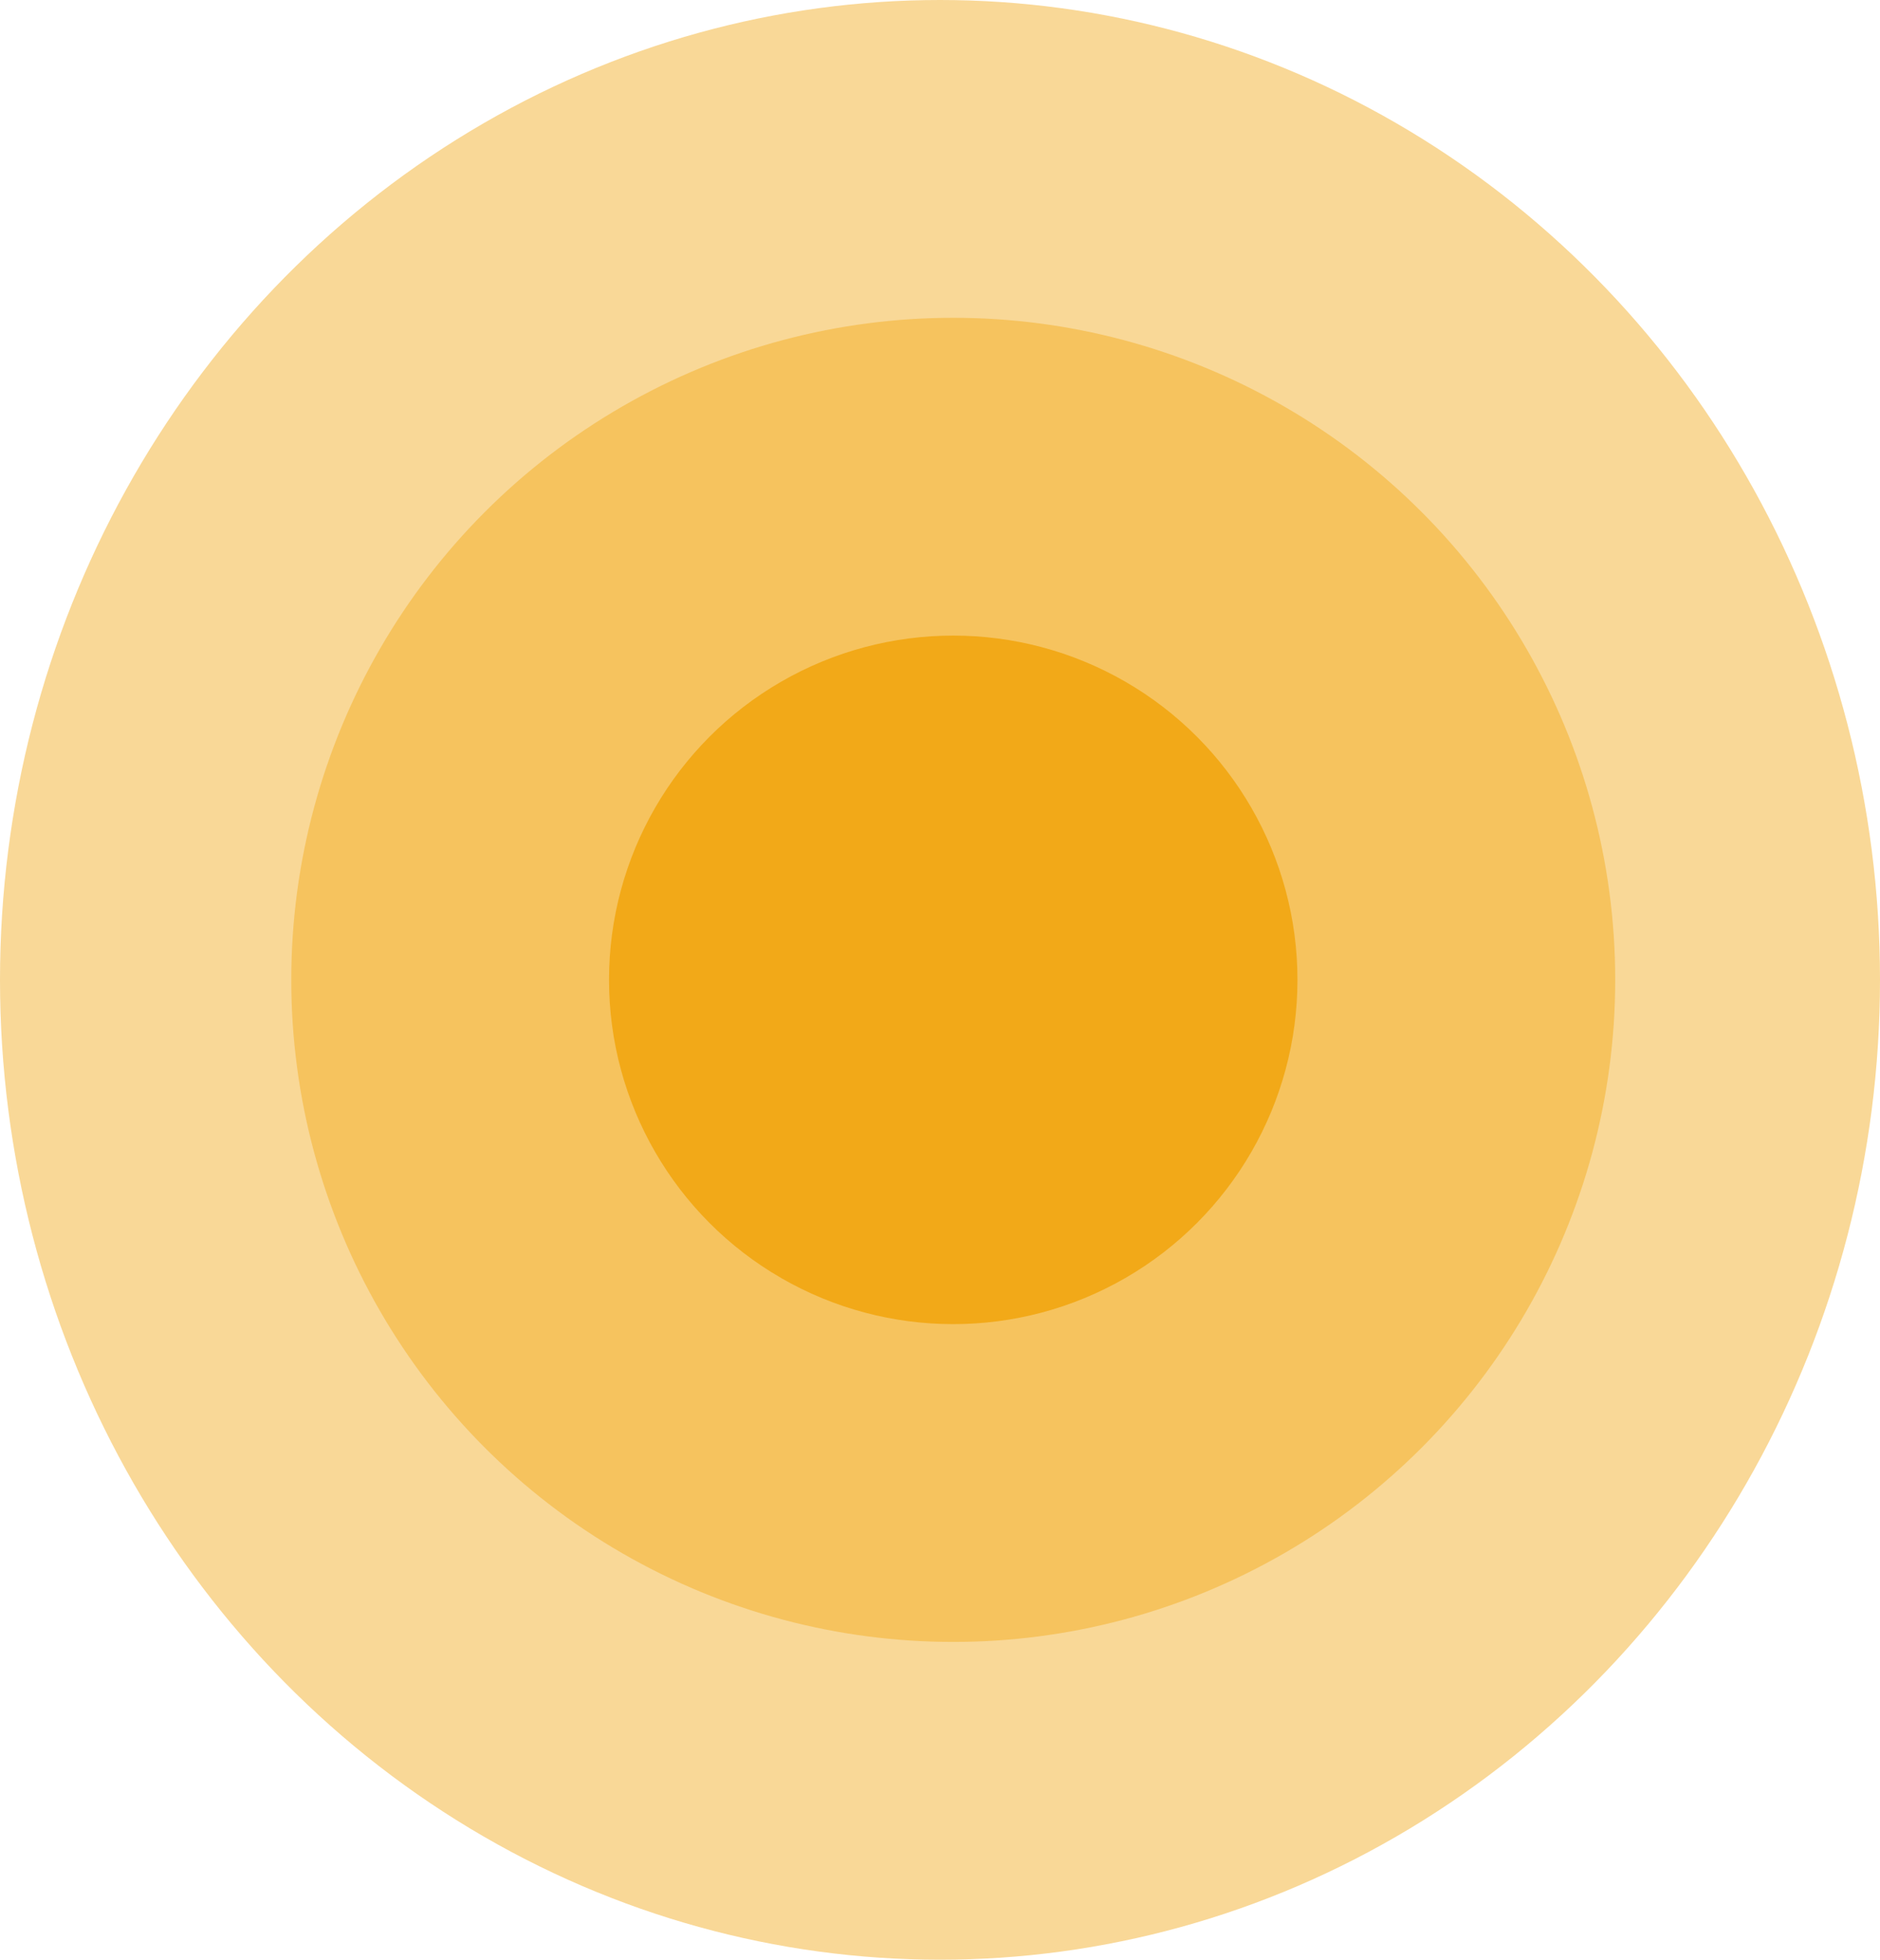
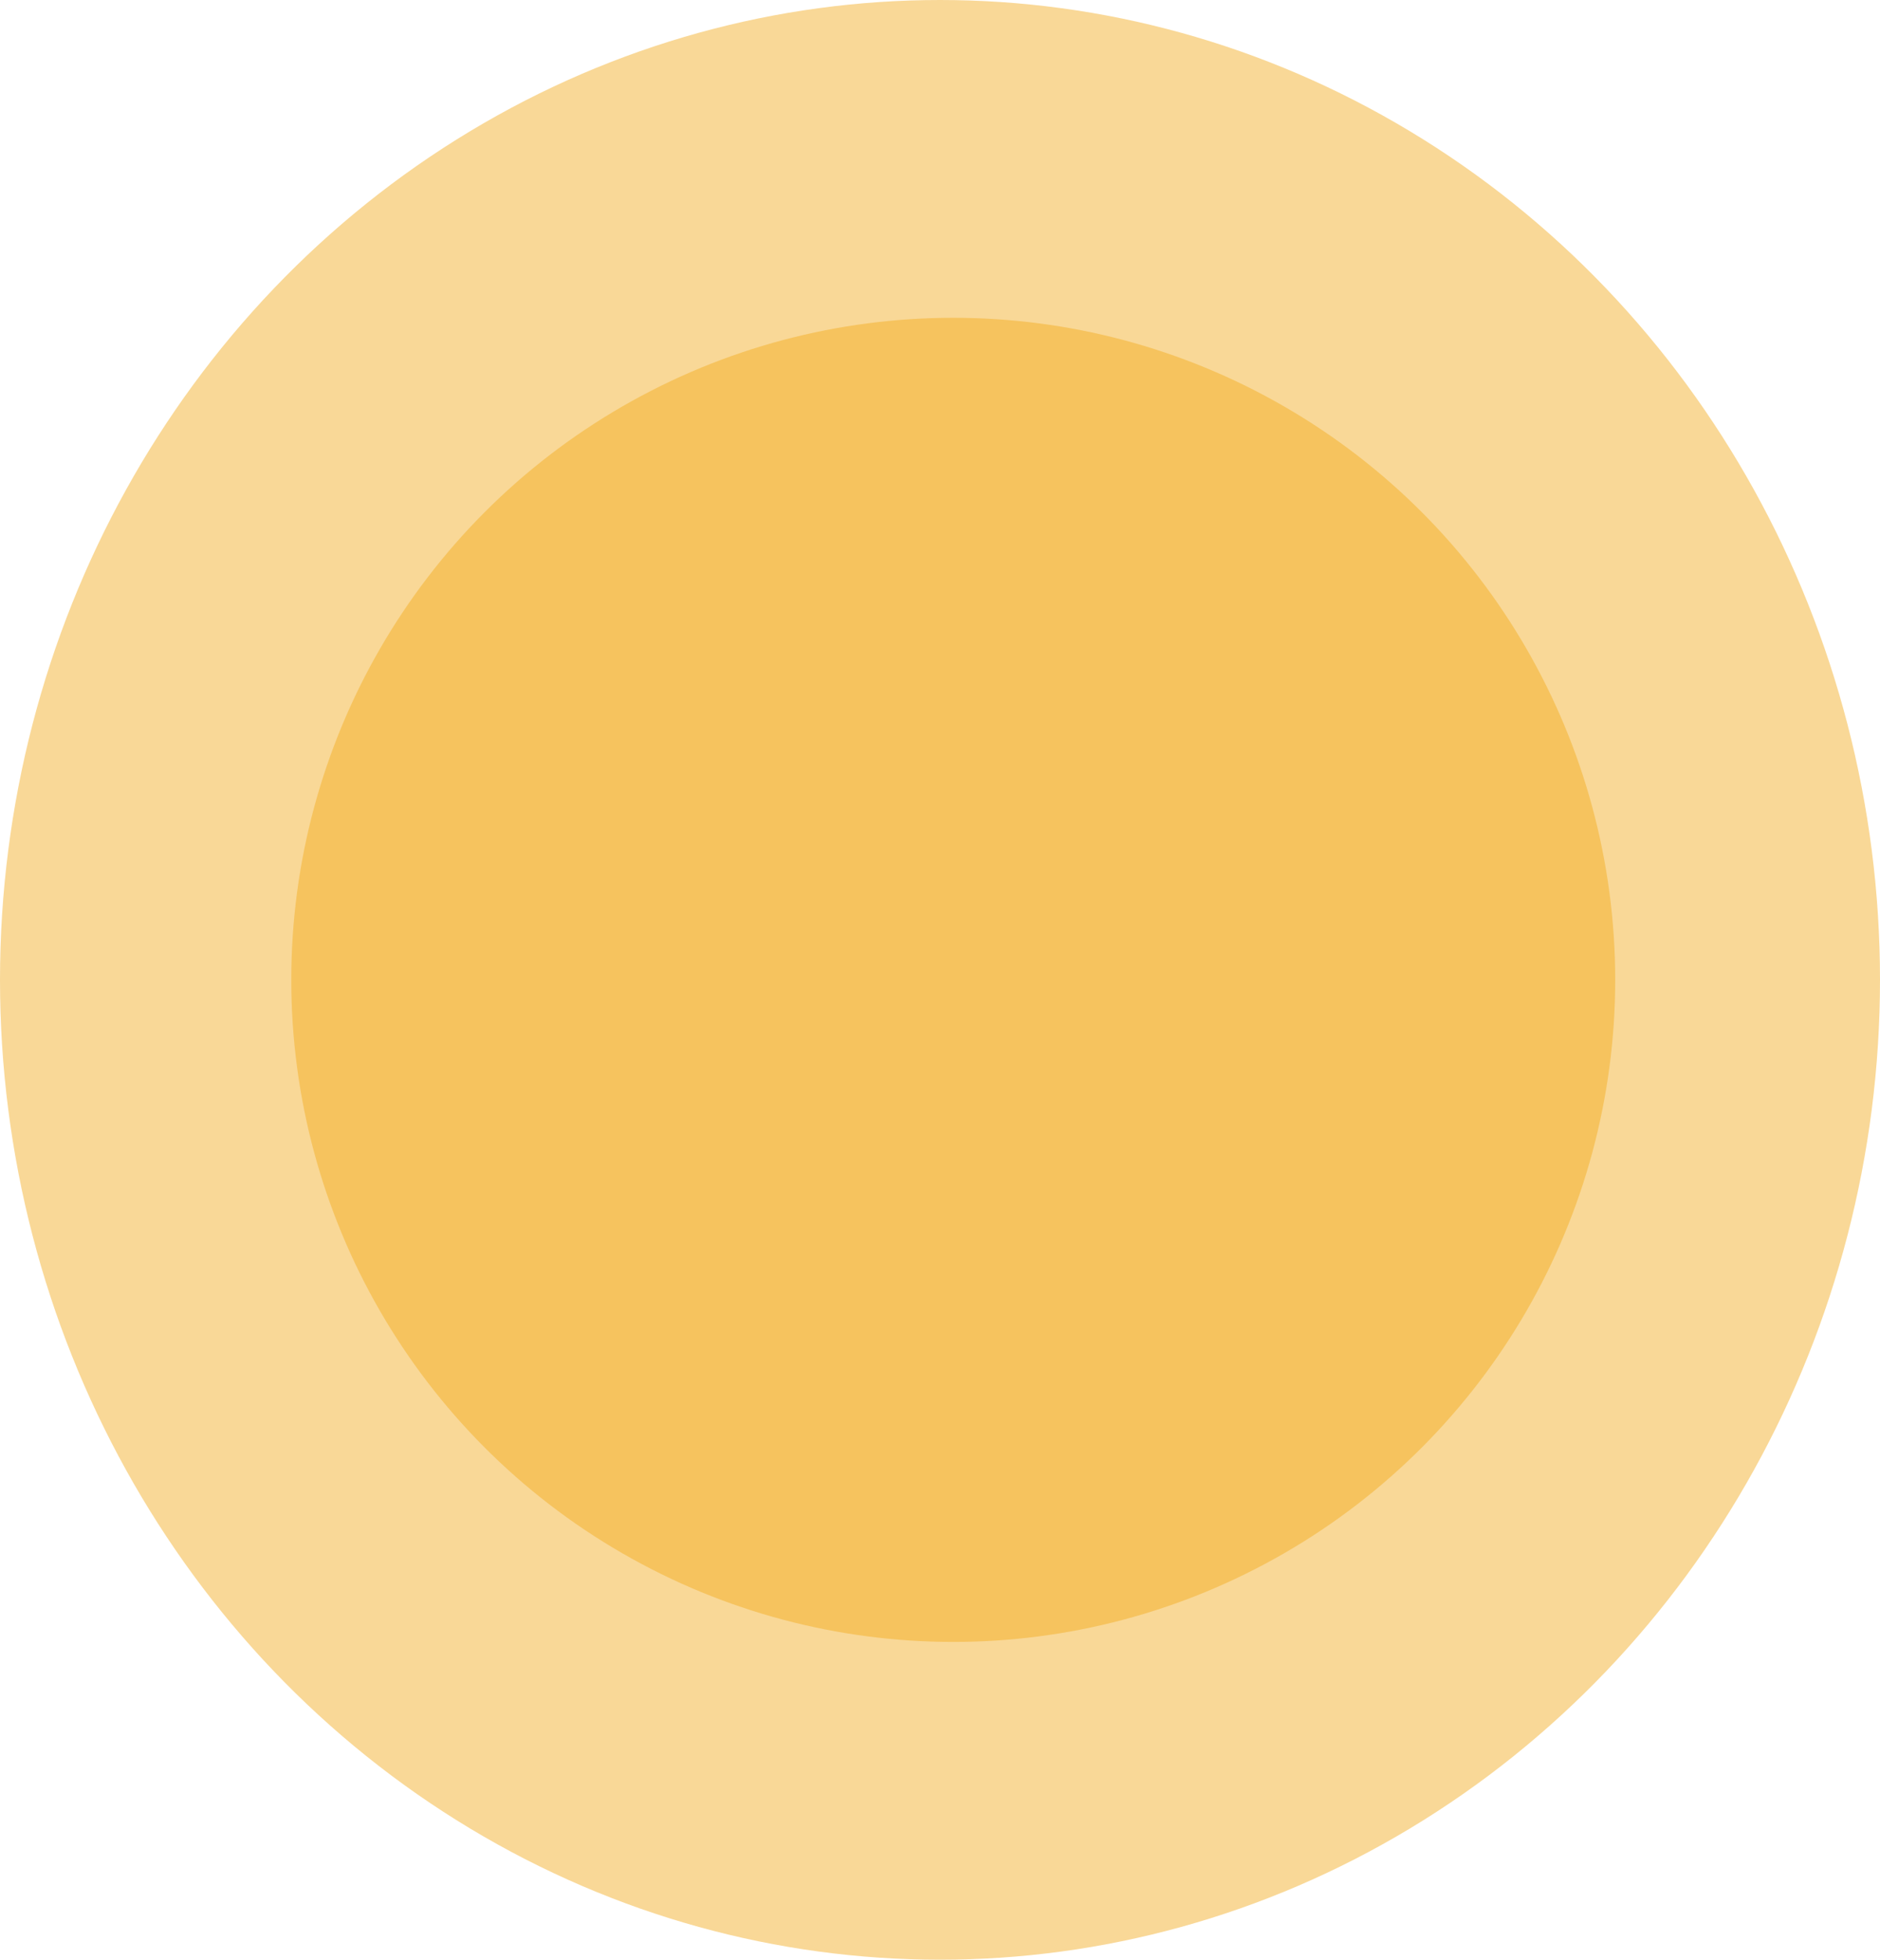
<svg xmlns="http://www.w3.org/2000/svg" width="71" height="74" viewBox="0 0 71 74" fill="none">
  <ellipse cx="35.5" cy="37" rx="35.5" ry="37" fill="#F9D897" />
  <circle cx="36" cy="37" r="25" fill="#F6C35E" />
-   <circle cx="36" cy="37" r="13" fill="#F2A918" />
</svg>